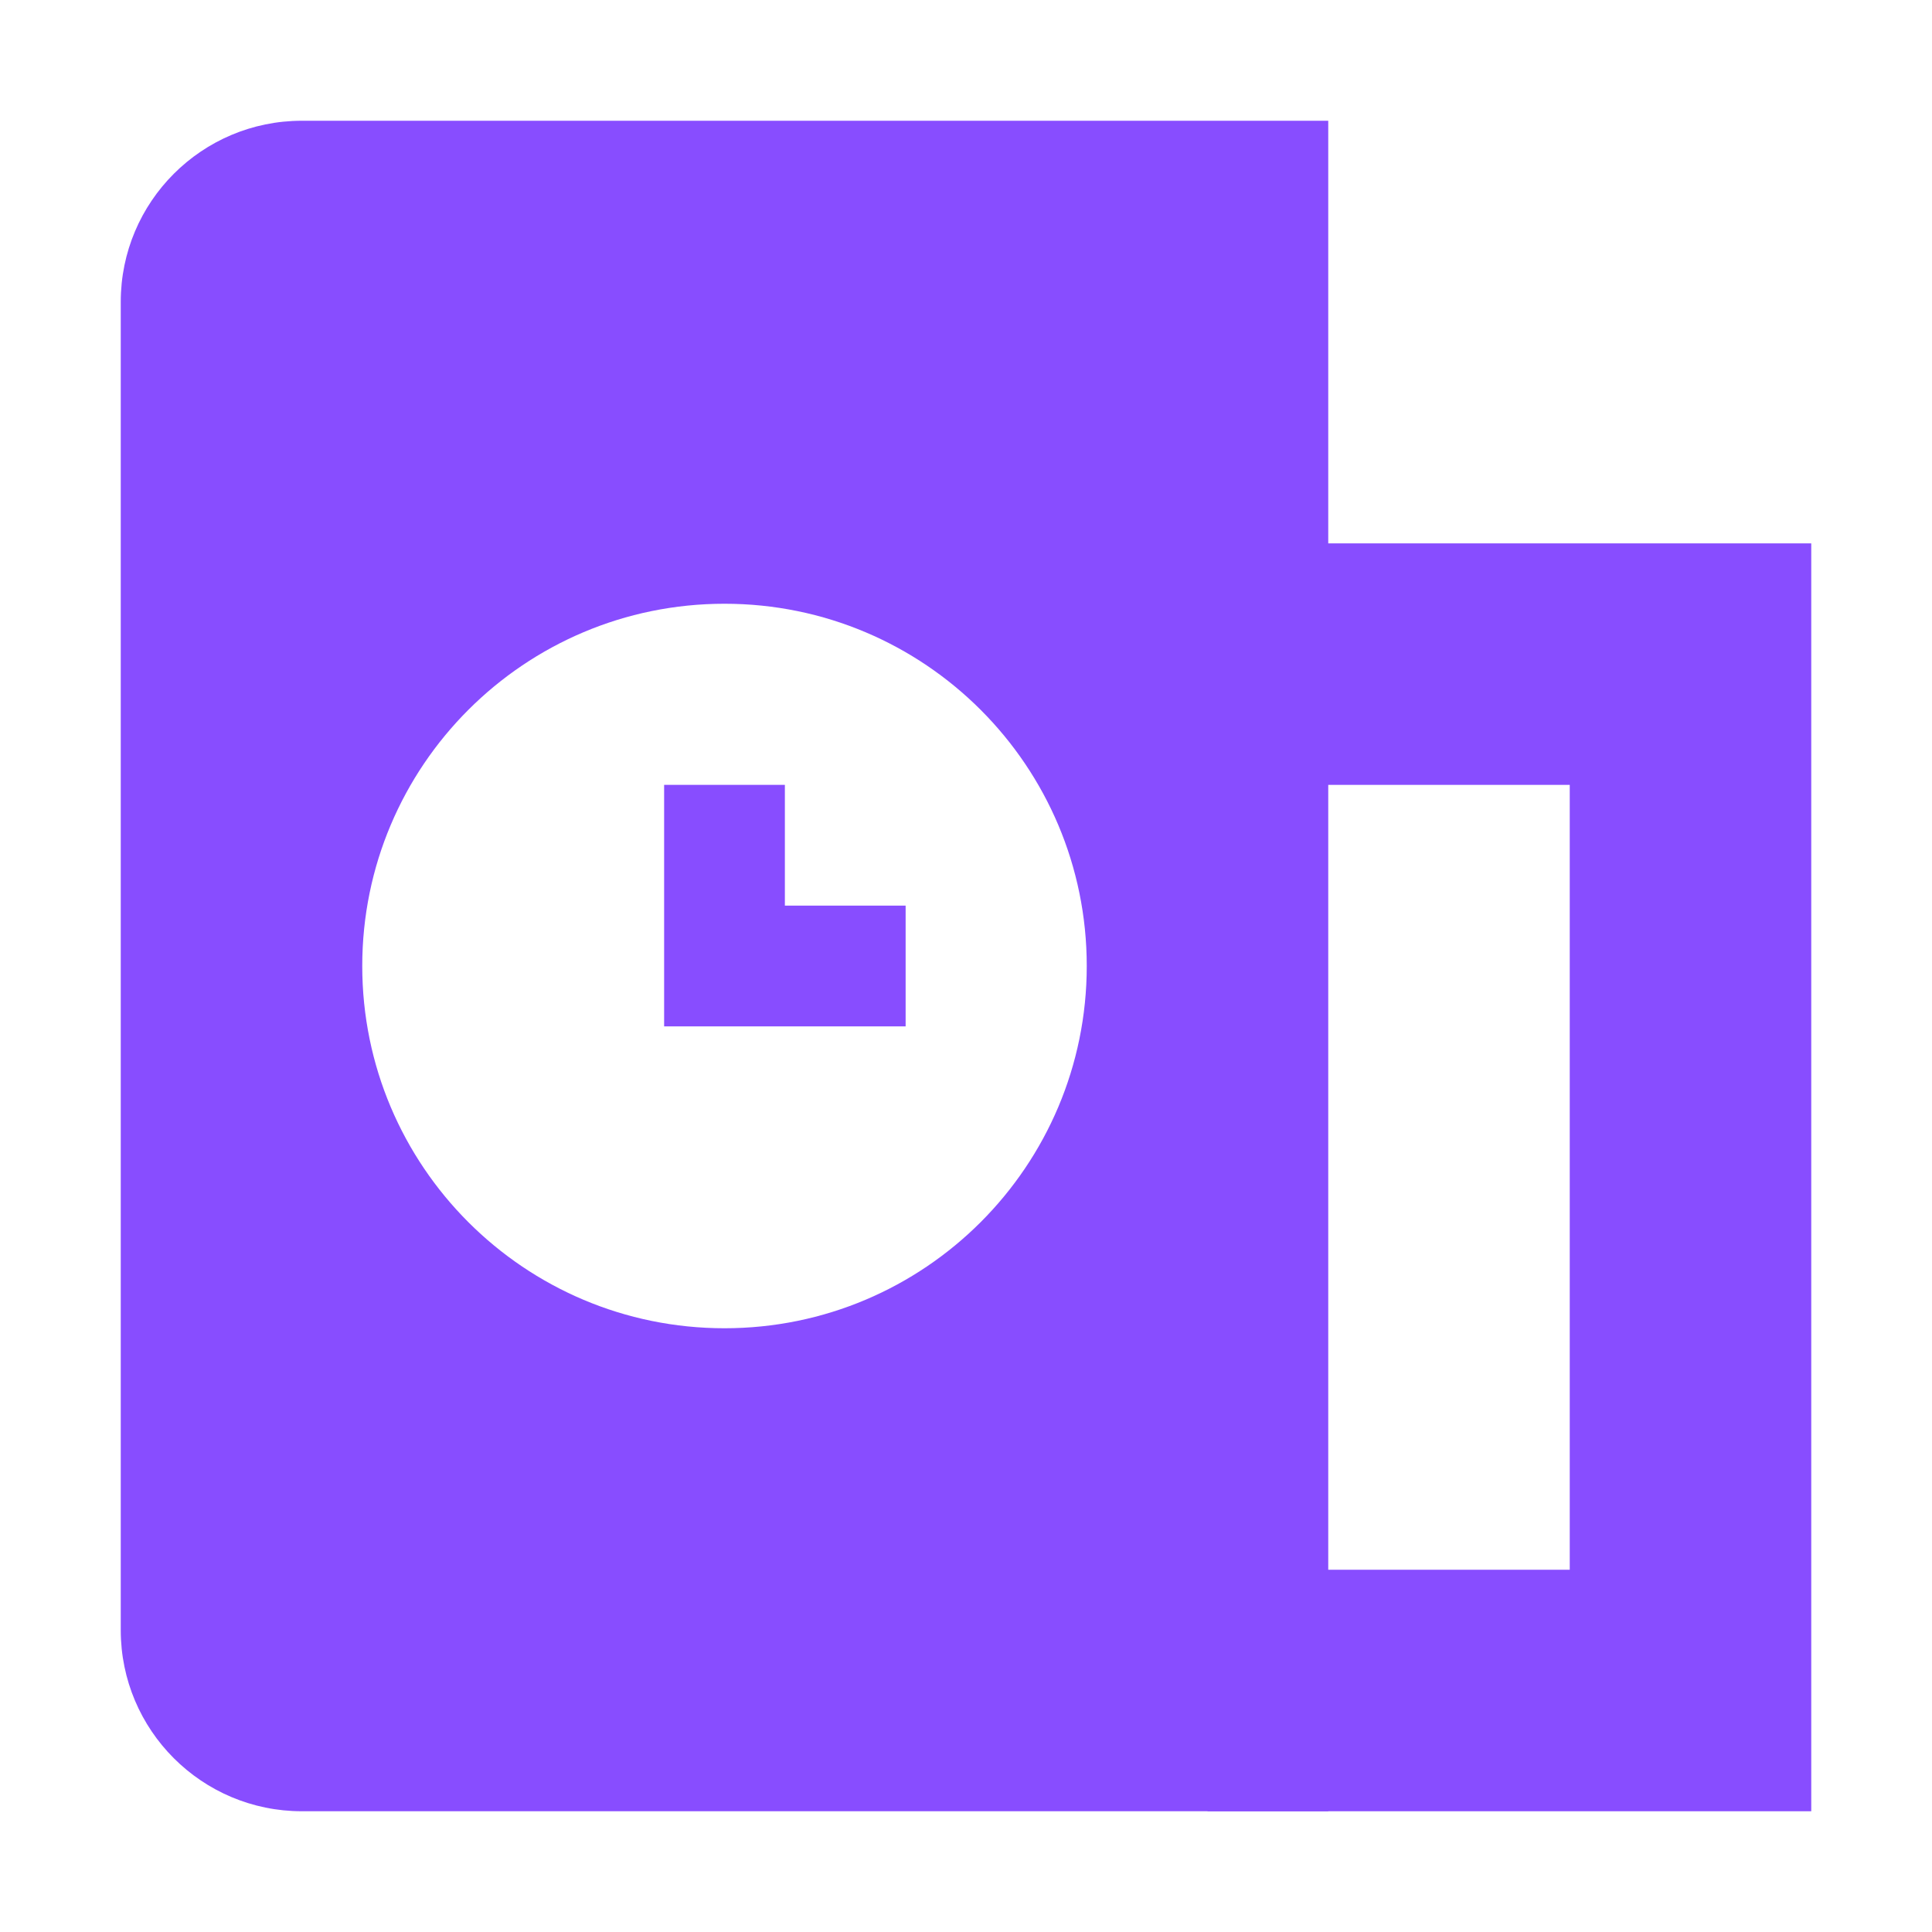
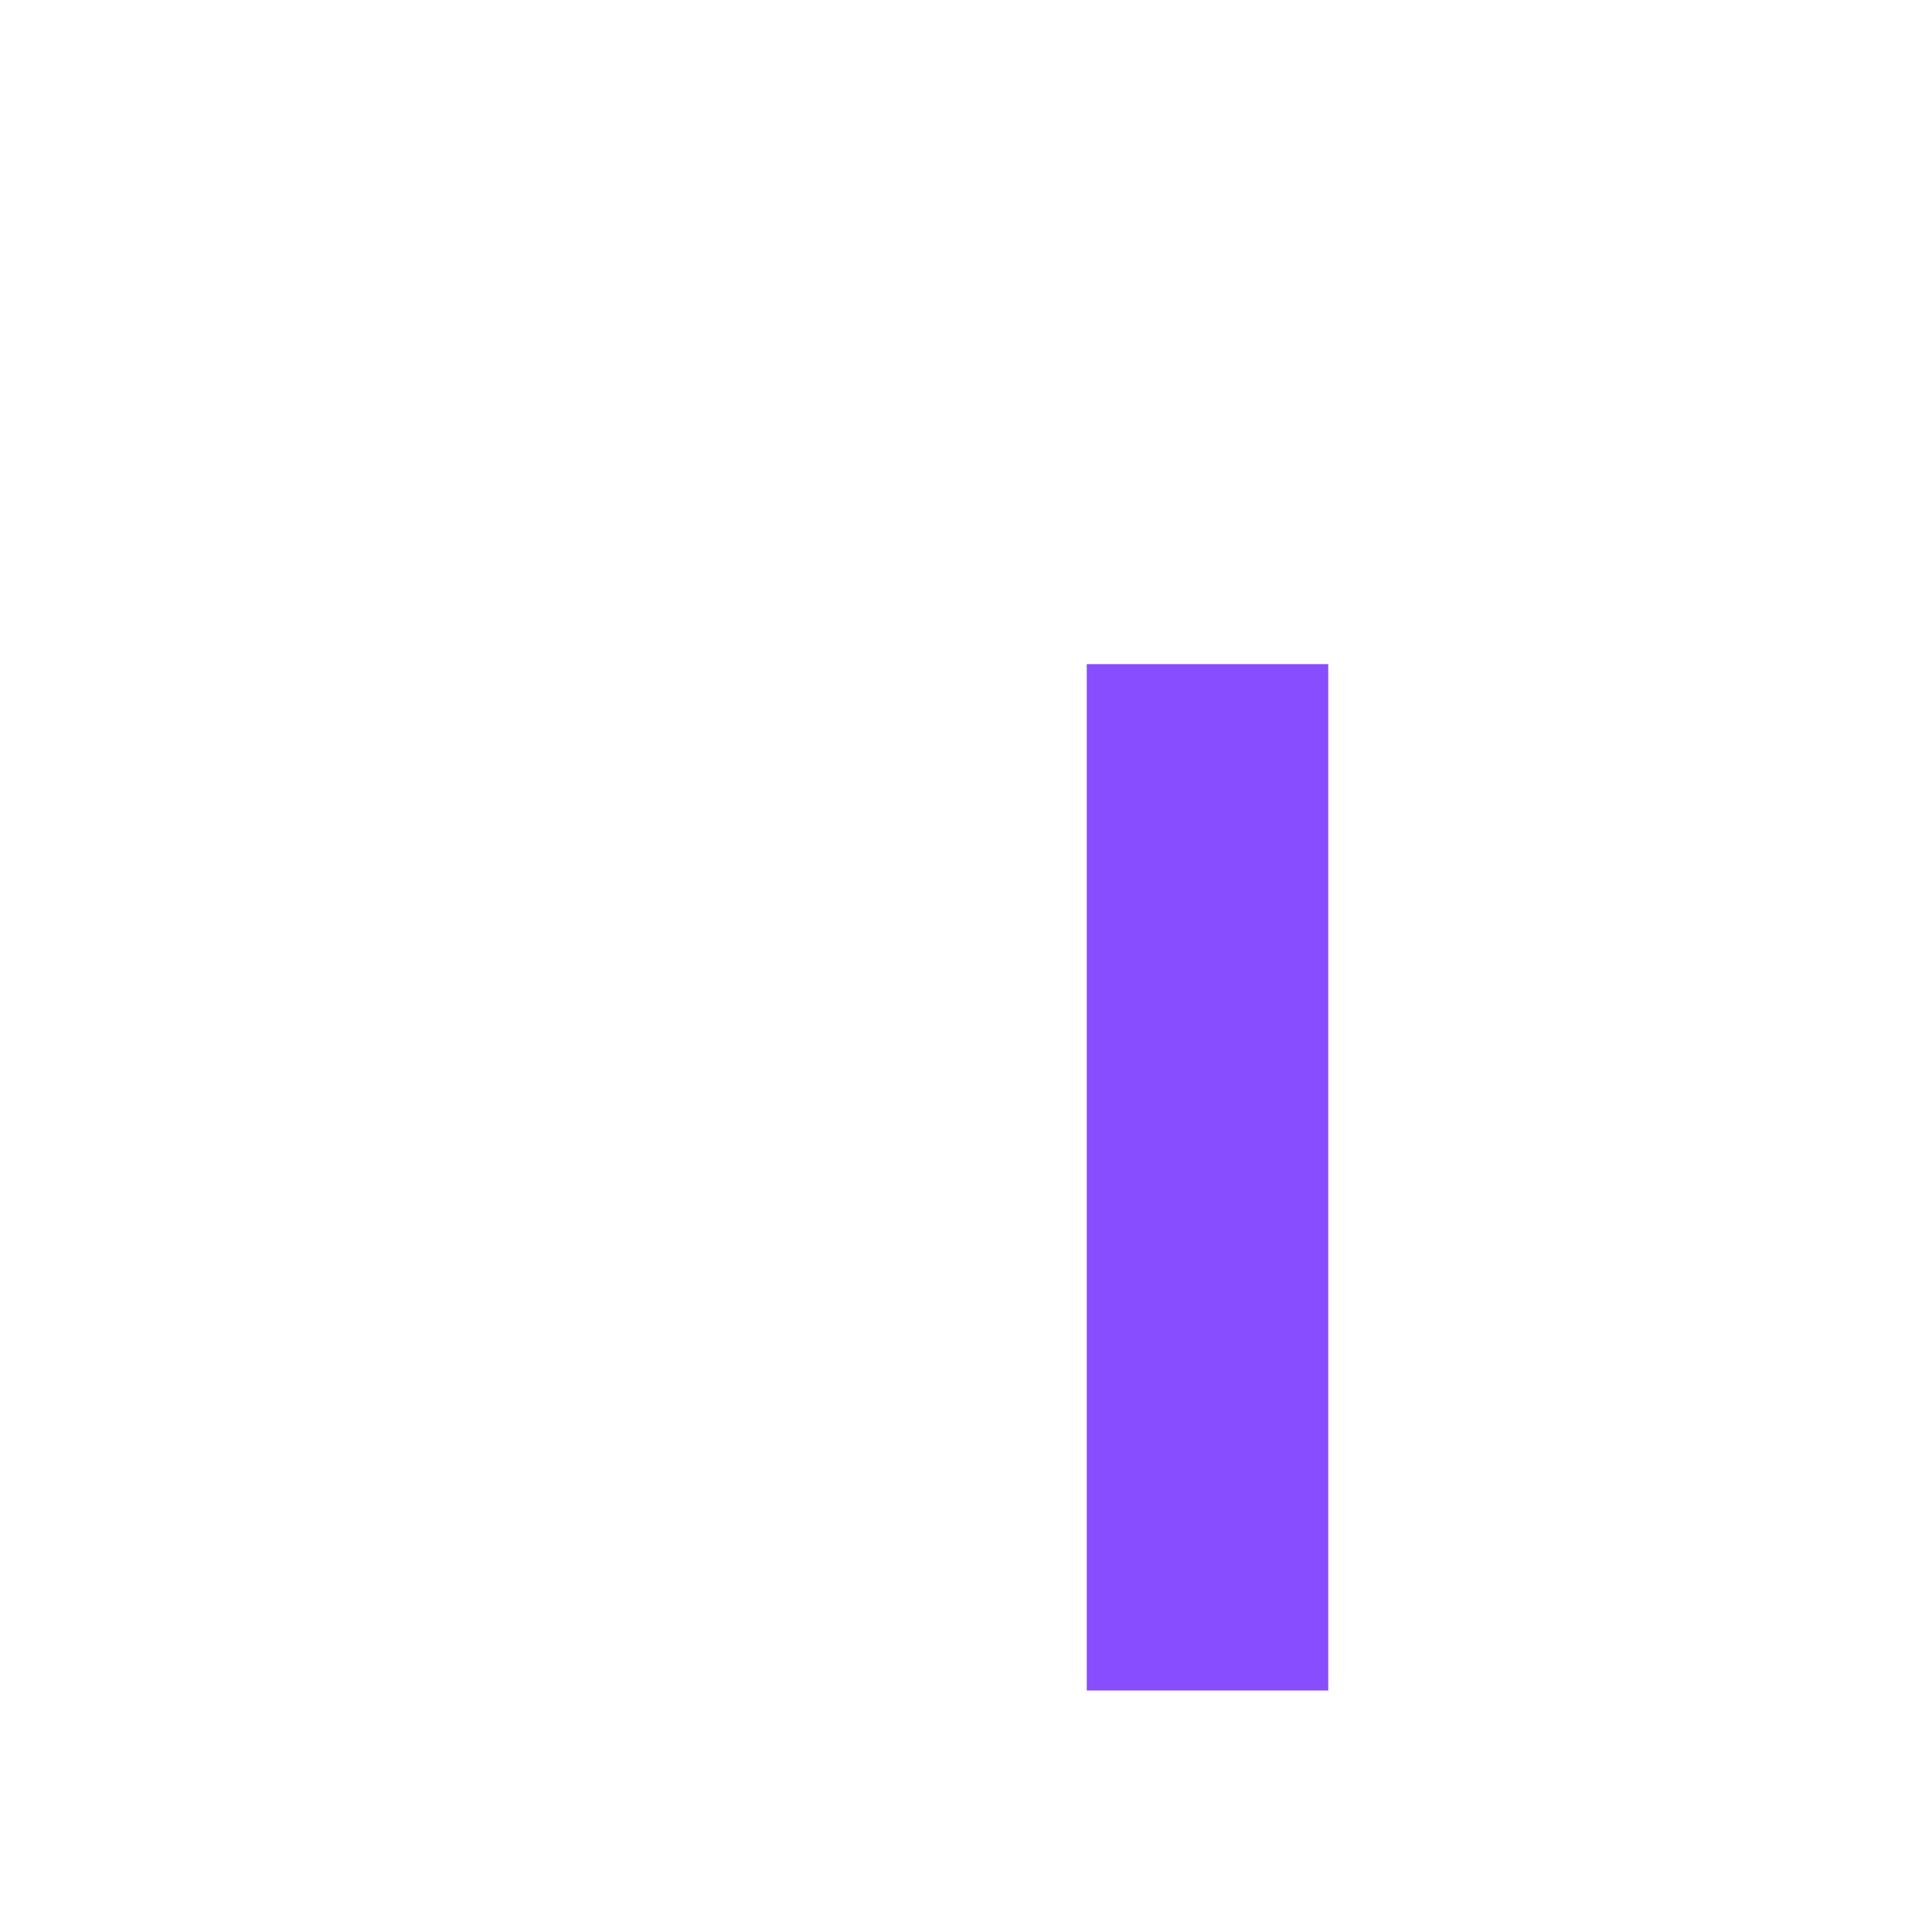
<svg xmlns="http://www.w3.org/2000/svg" width="32" height="32" viewBox="0 0 32 32" fill="none">
-   <path d="M20 11H28V28H20" stroke="#884DFF" stroke-width="4" />
-   <path fill-rule="evenodd" clip-rule="evenodd" d="M2 5C2 3.343 3.343 2 5 2H22V30H5C3.343 30 2 28.657 2 27V5ZM18 16C18 19.314 15.314 22 12 22C8.686 22 6 19.314 6 16C6 12.686 8.686 10 12 10C15.314 10 18 12.686 18 16ZM11 15V13H13V15H15V17H13H11V15Z" fill="#884DFF" />
+   <path d="M20 11V28H20" stroke="#884DFF" stroke-width="4" />
</svg>